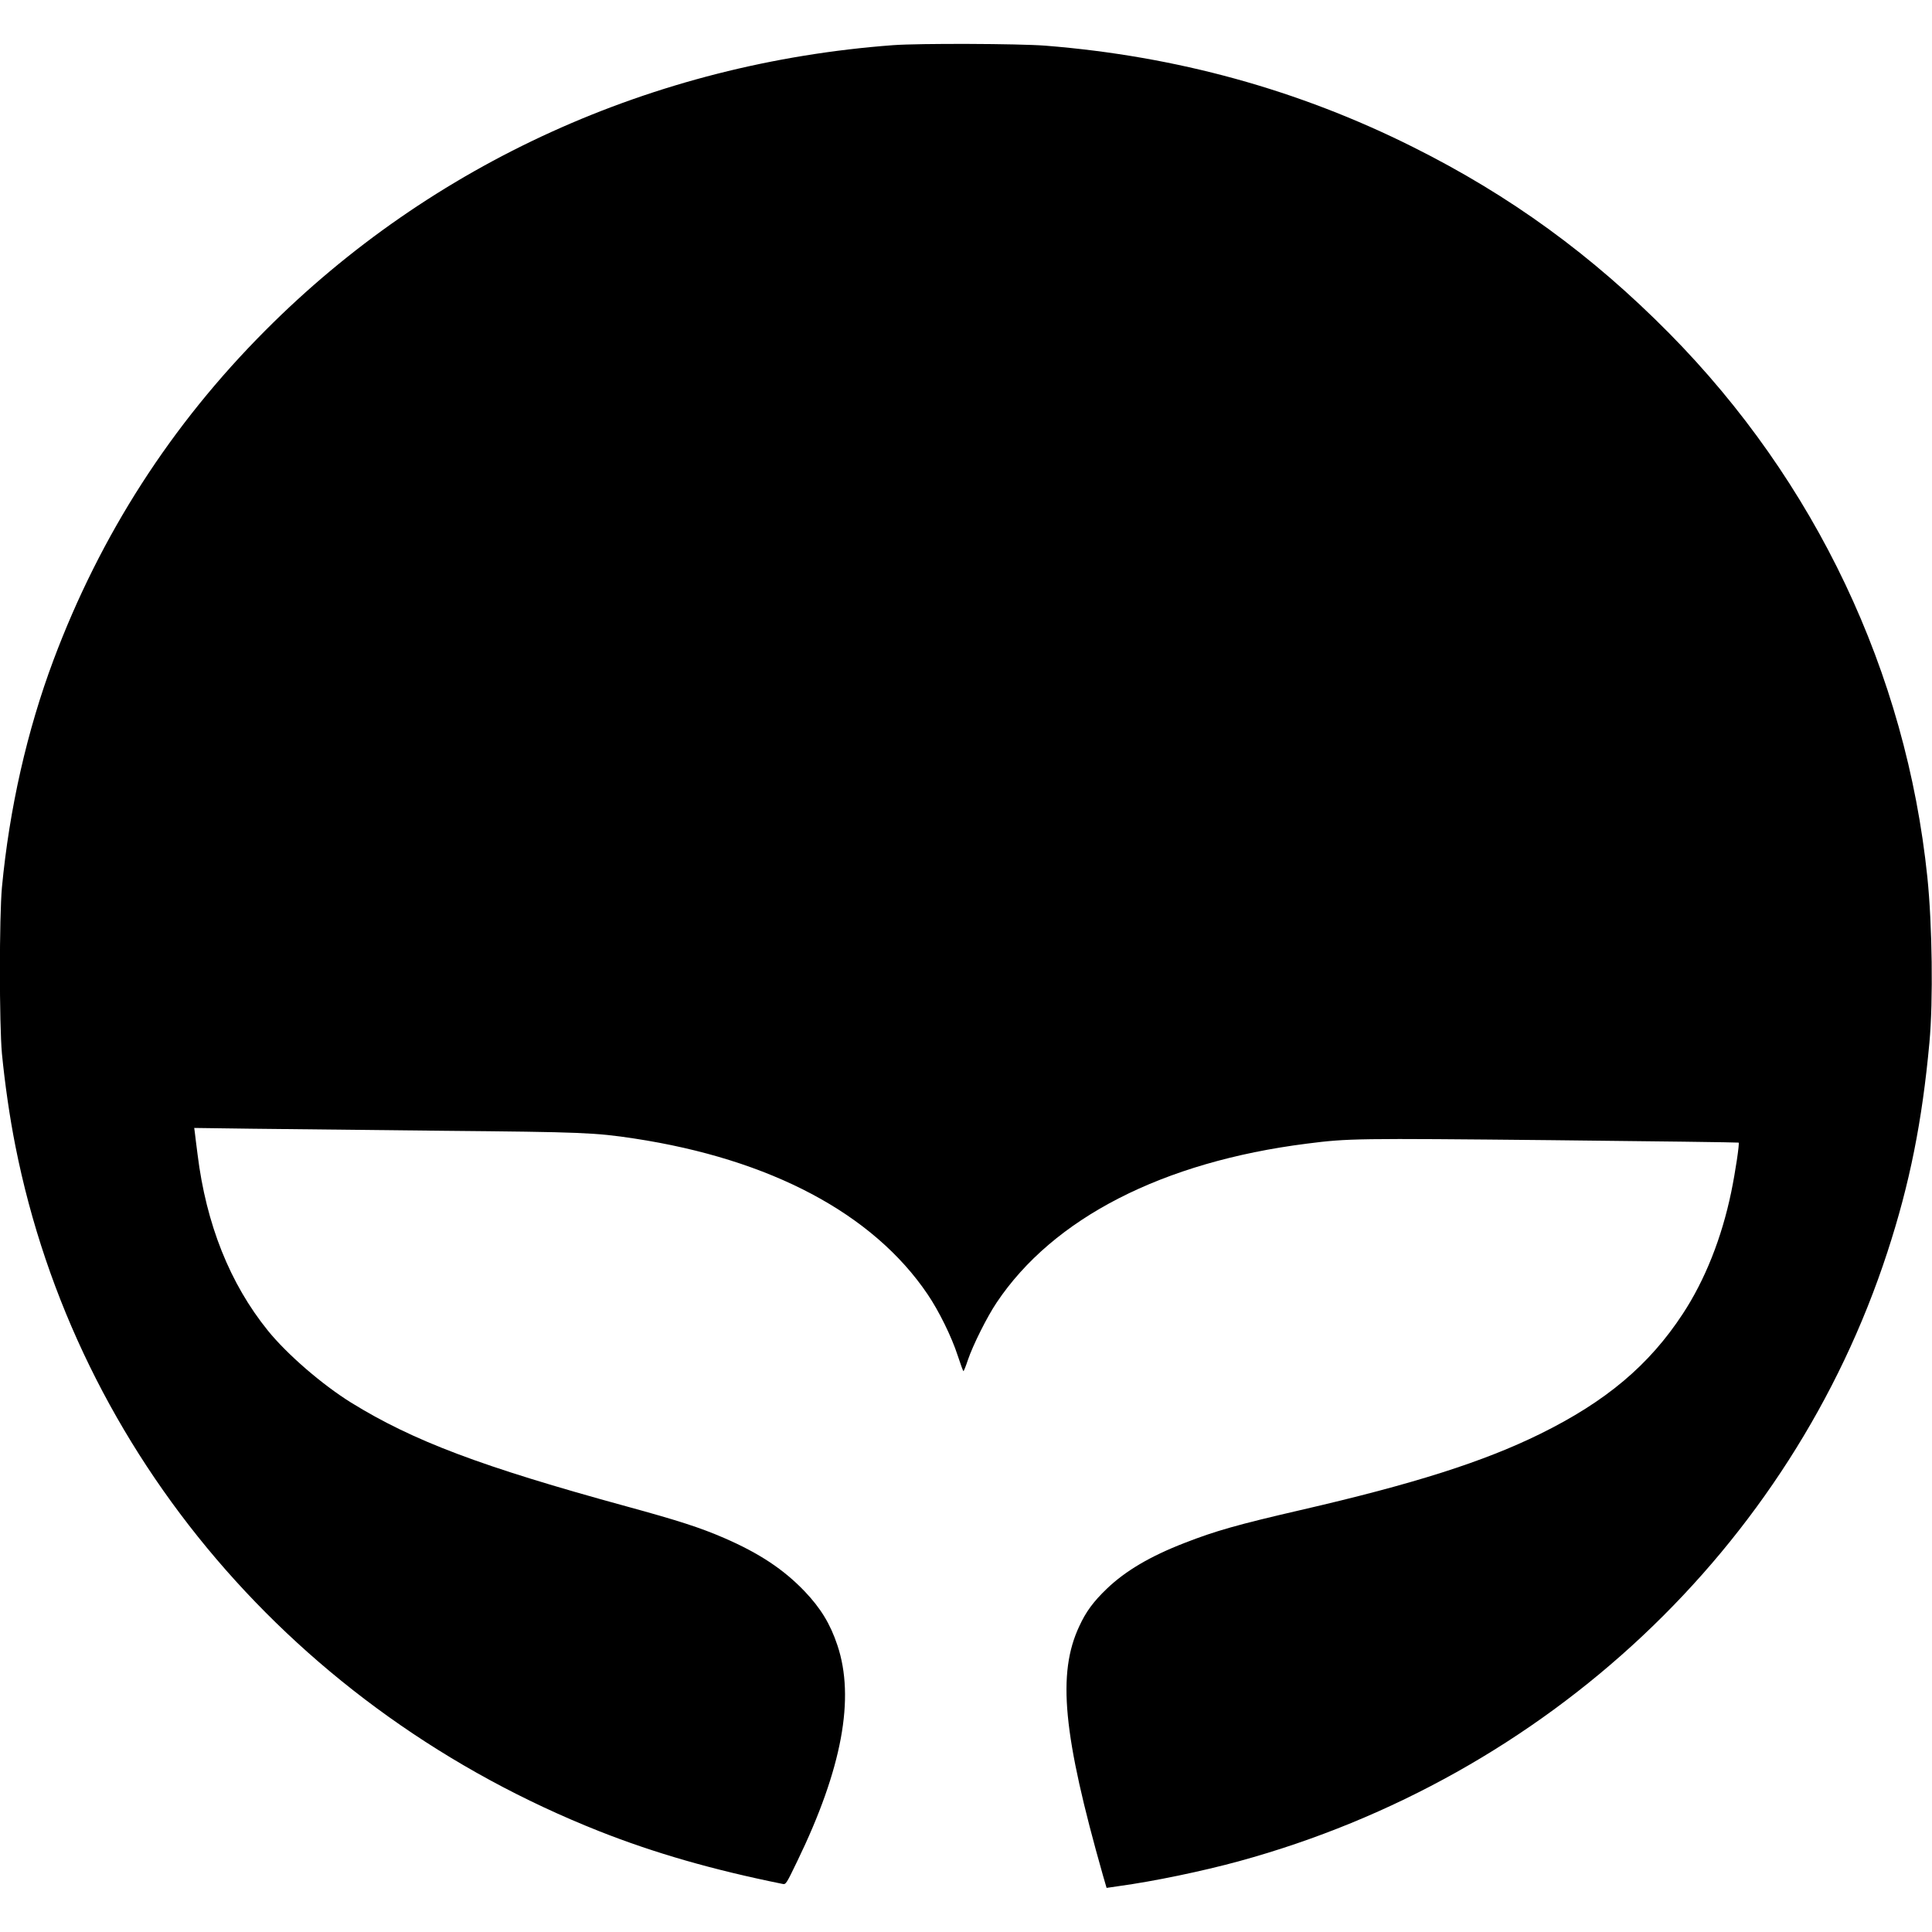
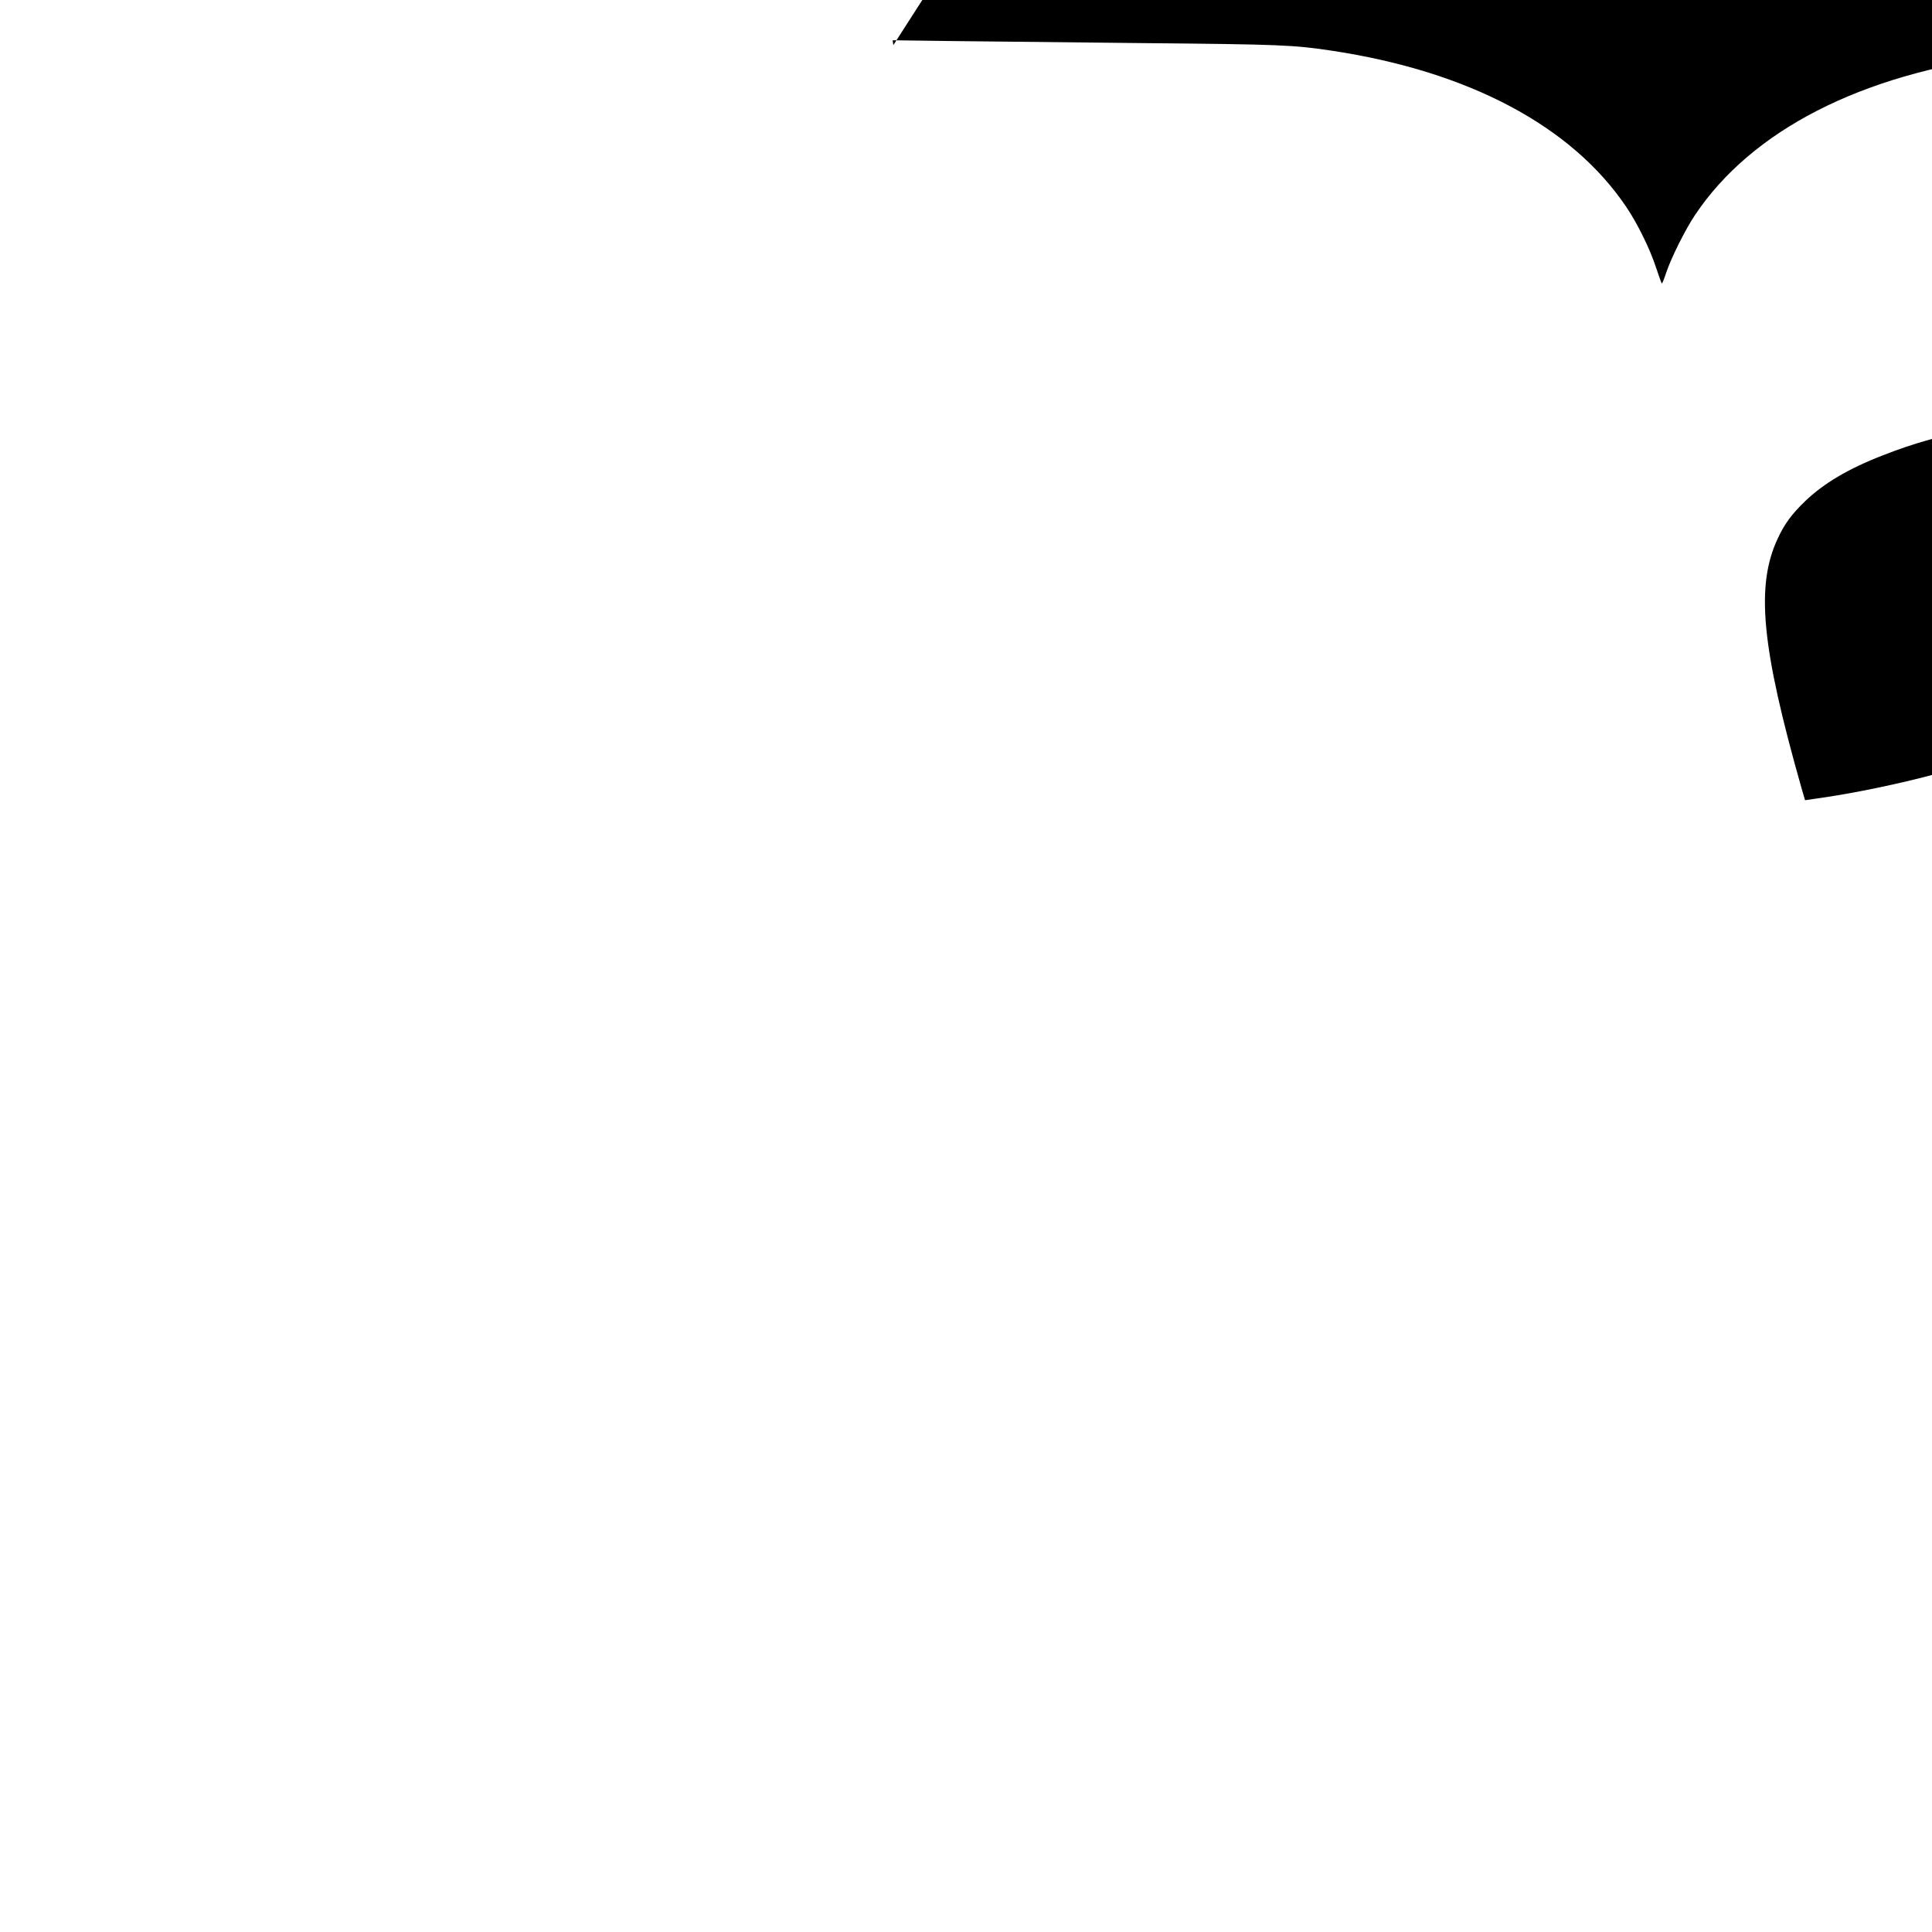
<svg xmlns="http://www.w3.org/2000/svg" version="1.0" width="1502pt" height="1502pt" viewBox="0 0 1502 1502" preserveAspectRatio="xMidYMid meet">
  <g transform="translate(0,1502) scale(0.1,-0.1)" fill="#000000" stroke="none">
-     <path d="M6945 14669 c-1868 -139 -3588 -919 -4880 -2216 -735 -736 -1285 -1593 -1649 -2564 -206 -550 -343 -1156 -401 -1768 -21 -232 -21 -1060 0 -1292 23 -235 60 -494 105 -720 474 -2392 2178 -4391 4540 -5326 428 -169 879 -299 1423 -409 27 -6 29 -2 116 178 348 718 449 1267 311 1678 -55 165 -130 288 -255 419 -163 170 -351 295 -625 414 -185 80 -354 135 -760 246 -1129 309 -1657 508 -2141 807 -225 140 -497 375 -646 559 -296 366 -480 828 -547 1370 -9 72 -19 147 -21 168 l-5 38 447 -6 c247 -3 915 -10 1486 -16 1084 -10 1182 -14 1487 -60 1060 -161 1858 -584 2282 -1212 87 -128 186 -329 233 -474 22 -67 42 -122 45 -123 3 0 19 39 35 88 39 115 149 335 223 445 440 658 1292 1094 2412 1236 322 41 384 42 1903 27 797 -8 1451 -17 1454 -19 7 -8 -25 -225 -58 -385 -74 -357 -204 -684 -377 -947 -261 -398 -596 -680 -1107 -932 -441 -217 -980 -389 -1865 -593 -485 -112 -662 -162 -900 -255 -269 -104 -461 -218 -606 -357 -103 -99 -161 -177 -213 -290 -173 -368 -127 -844 184 -1939 l28 -96 96 14 c271 37 646 115 932 193 2395 655 4292 2437 5042 4735 174 532 271 1019 327 1630 30 323 22 917 -16 1285 -165 1593 -870 3078 -2007 4229 -602 609 -1237 1071 -1992 1448 -889 445 -1839 707 -2858 788 -206 16 -980 19 -1182 4z" />
+     <path d="M6945 14669 l-5 38 447 -6 c247 -3 915 -10 1486 -16 1084 -10 1182 -14 1487 -60 1060 -161 1858 -584 2282 -1212 87 -128 186 -329 233 -474 22 -67 42 -122 45 -123 3 0 19 39 35 88 39 115 149 335 223 445 440 658 1292 1094 2412 1236 322 41 384 42 1903 27 797 -8 1451 -17 1454 -19 7 -8 -25 -225 -58 -385 -74 -357 -204 -684 -377 -947 -261 -398 -596 -680 -1107 -932 -441 -217 -980 -389 -1865 -593 -485 -112 -662 -162 -900 -255 -269 -104 -461 -218 -606 -357 -103 -99 -161 -177 -213 -290 -173 -368 -127 -844 184 -1939 l28 -96 96 14 c271 37 646 115 932 193 2395 655 4292 2437 5042 4735 174 532 271 1019 327 1630 30 323 22 917 -16 1285 -165 1593 -870 3078 -2007 4229 -602 609 -1237 1071 -1992 1448 -889 445 -1839 707 -2858 788 -206 16 -980 19 -1182 4z" />
  </g>
</svg>